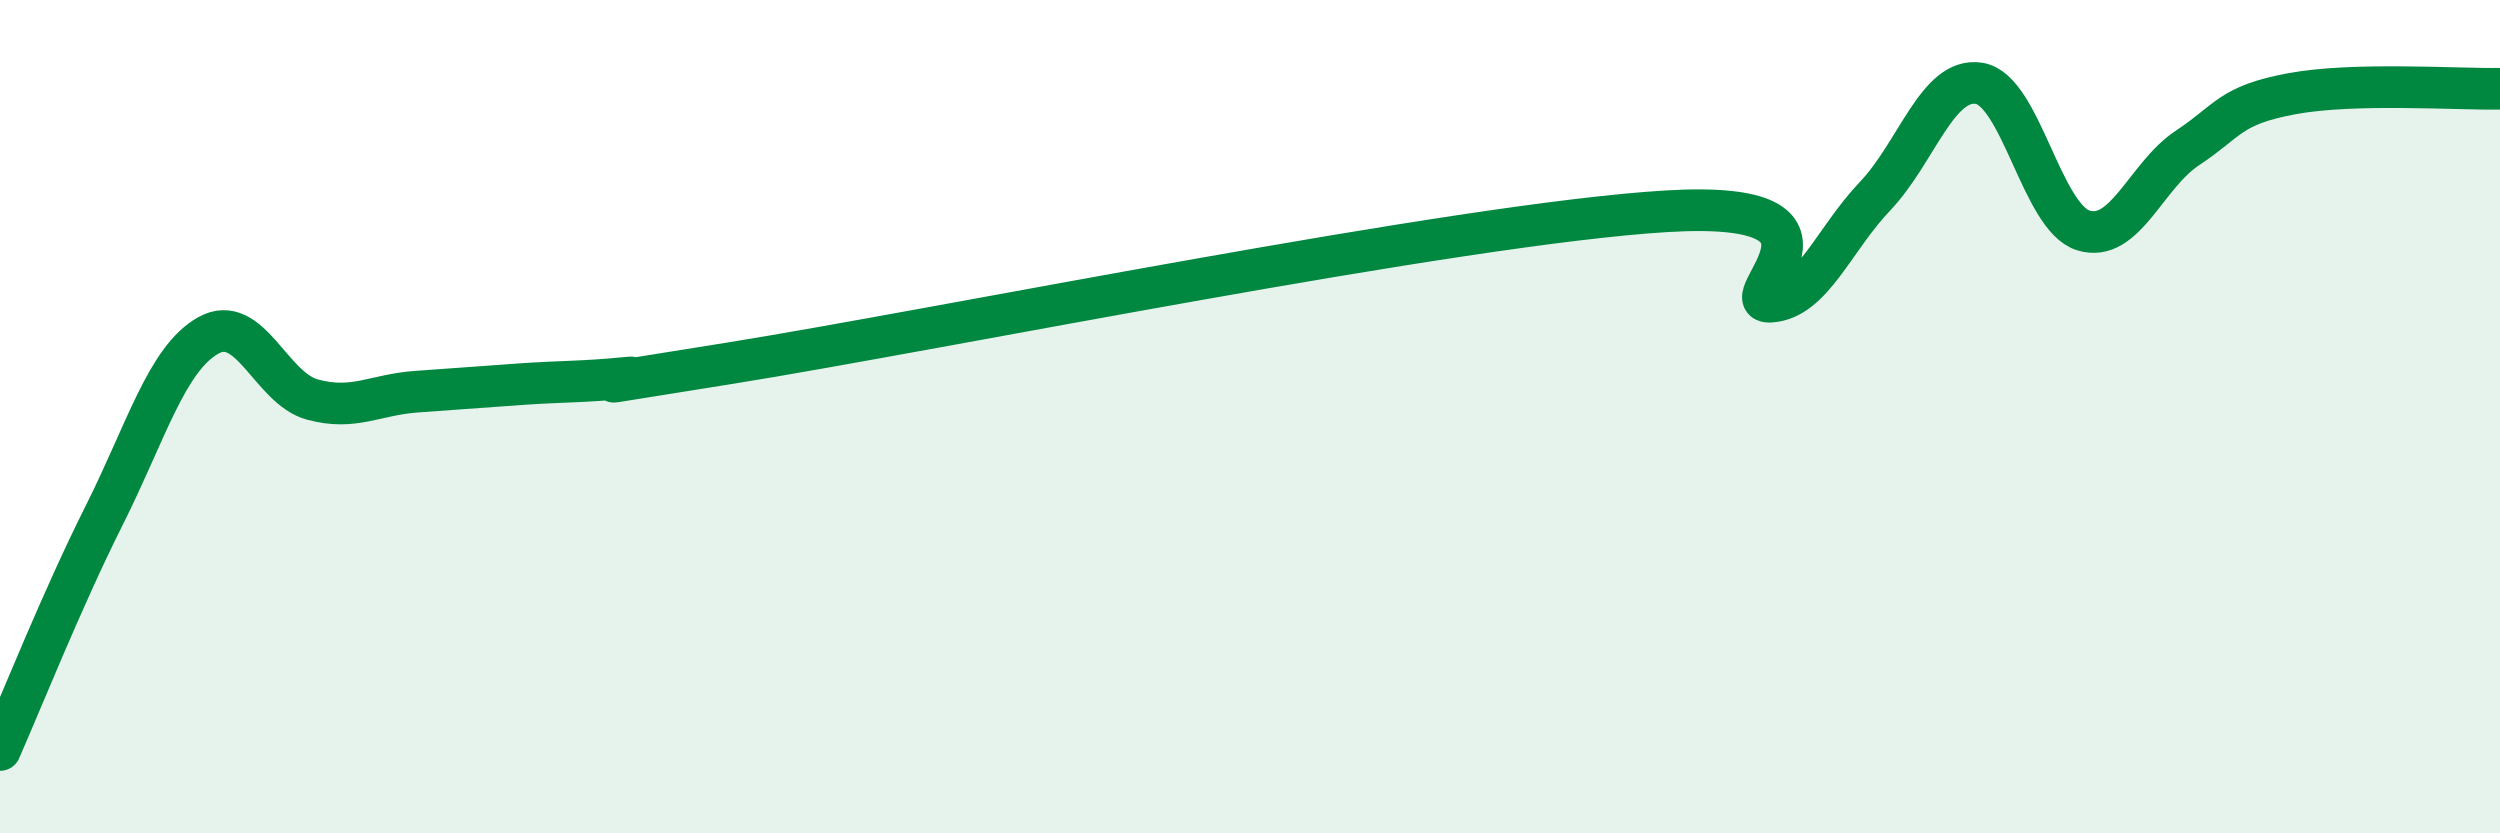
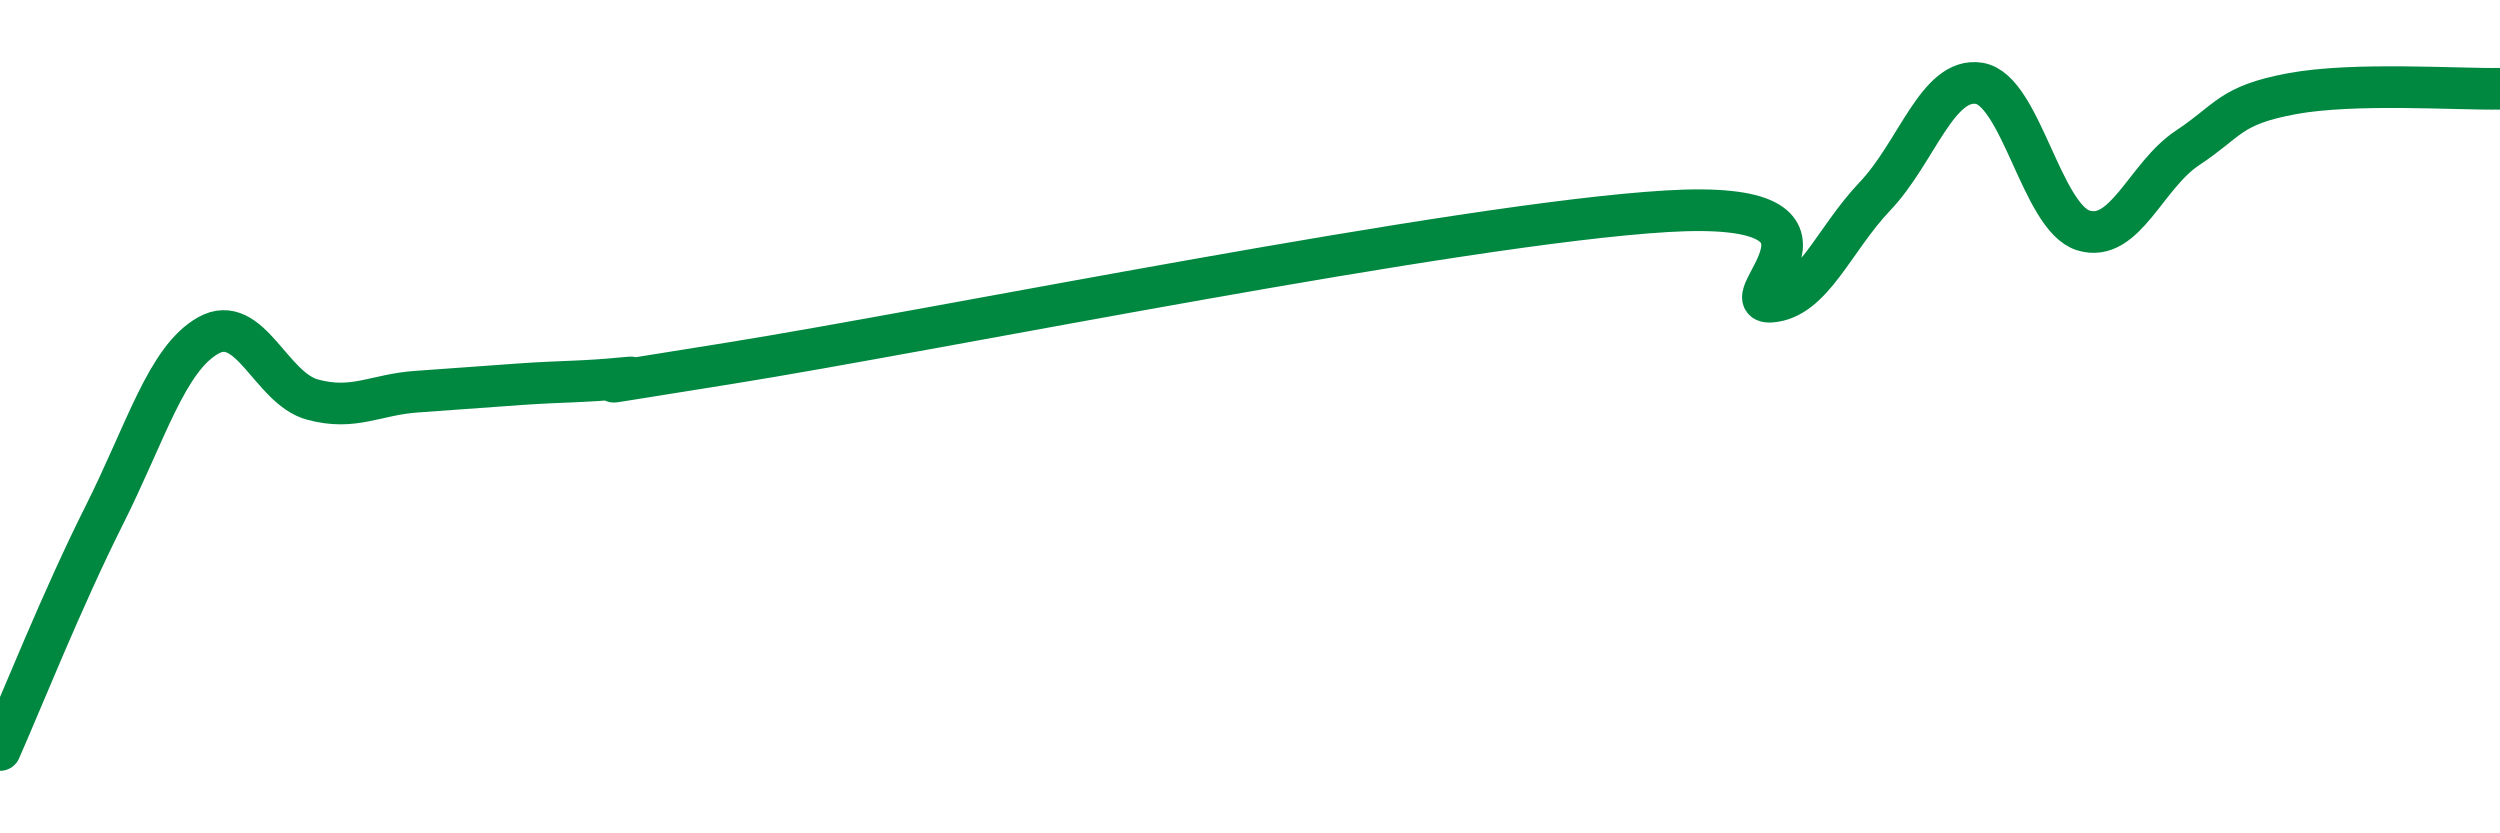
<svg xmlns="http://www.w3.org/2000/svg" width="60" height="20" viewBox="0 0 60 20">
-   <path d="M 0,18 C 0.5,16.87 1.5,14.36 2.5,12.37 C 3.5,10.38 4,8.61 5,8.05 C 6,7.49 6.5,9.32 7.5,9.59 C 8.5,9.86 9,9.47 10,9.4 C 11,9.33 11.5,9.29 12.5,9.22 C 13.5,9.15 14,9.17 15,9.07 C 16,8.97 12.5,9.52 17.5,8.72 C 22.5,7.92 35,5.37 40,5.07 C 45,4.77 41.5,7.31 42.5,7.24 C 43.5,7.17 44,5.76 45,4.71 C 46,3.66 46.5,1.84 47.5,2 C 48.5,2.16 49,5.22 50,5.53 C 51,5.84 51.5,4.21 52.5,3.55 C 53.5,2.89 53.5,2.53 55,2.25 C 56.5,1.97 59,2.15 60,2.13L60 20L0 20Z" fill="#008740" opacity="0.1" stroke-linecap="round" stroke-linejoin="round" />
  <path d="M 0,18 C 0.5,16.87 1.5,14.36 2.5,12.37 C 3.5,10.38 4,8.61 5,8.05 C 6,7.49 6.5,9.32 7.5,9.59 C 8.5,9.86 9,9.47 10,9.4 C 11,9.33 11.5,9.29 12.5,9.22 C 13.5,9.15 14,9.17 15,9.07 C 16,8.97 12.5,9.52 17.5,8.72 C 22.5,7.92 35,5.37 40,5.07 C 45,4.77 41.5,7.31 42.5,7.24 C 43.5,7.17 44,5.76 45,4.71 C 46,3.66 46.5,1.84 47.5,2 C 48.5,2.16 49,5.22 50,5.53 C 51,5.84 51.5,4.21 52.5,3.55 C 53.5,2.89 53.5,2.53 55,2.25 C 56.5,1.97 59,2.15 60,2.13" stroke="#008740" stroke-width="1" fill="none" stroke-linecap="round" stroke-linejoin="round" />
</svg>